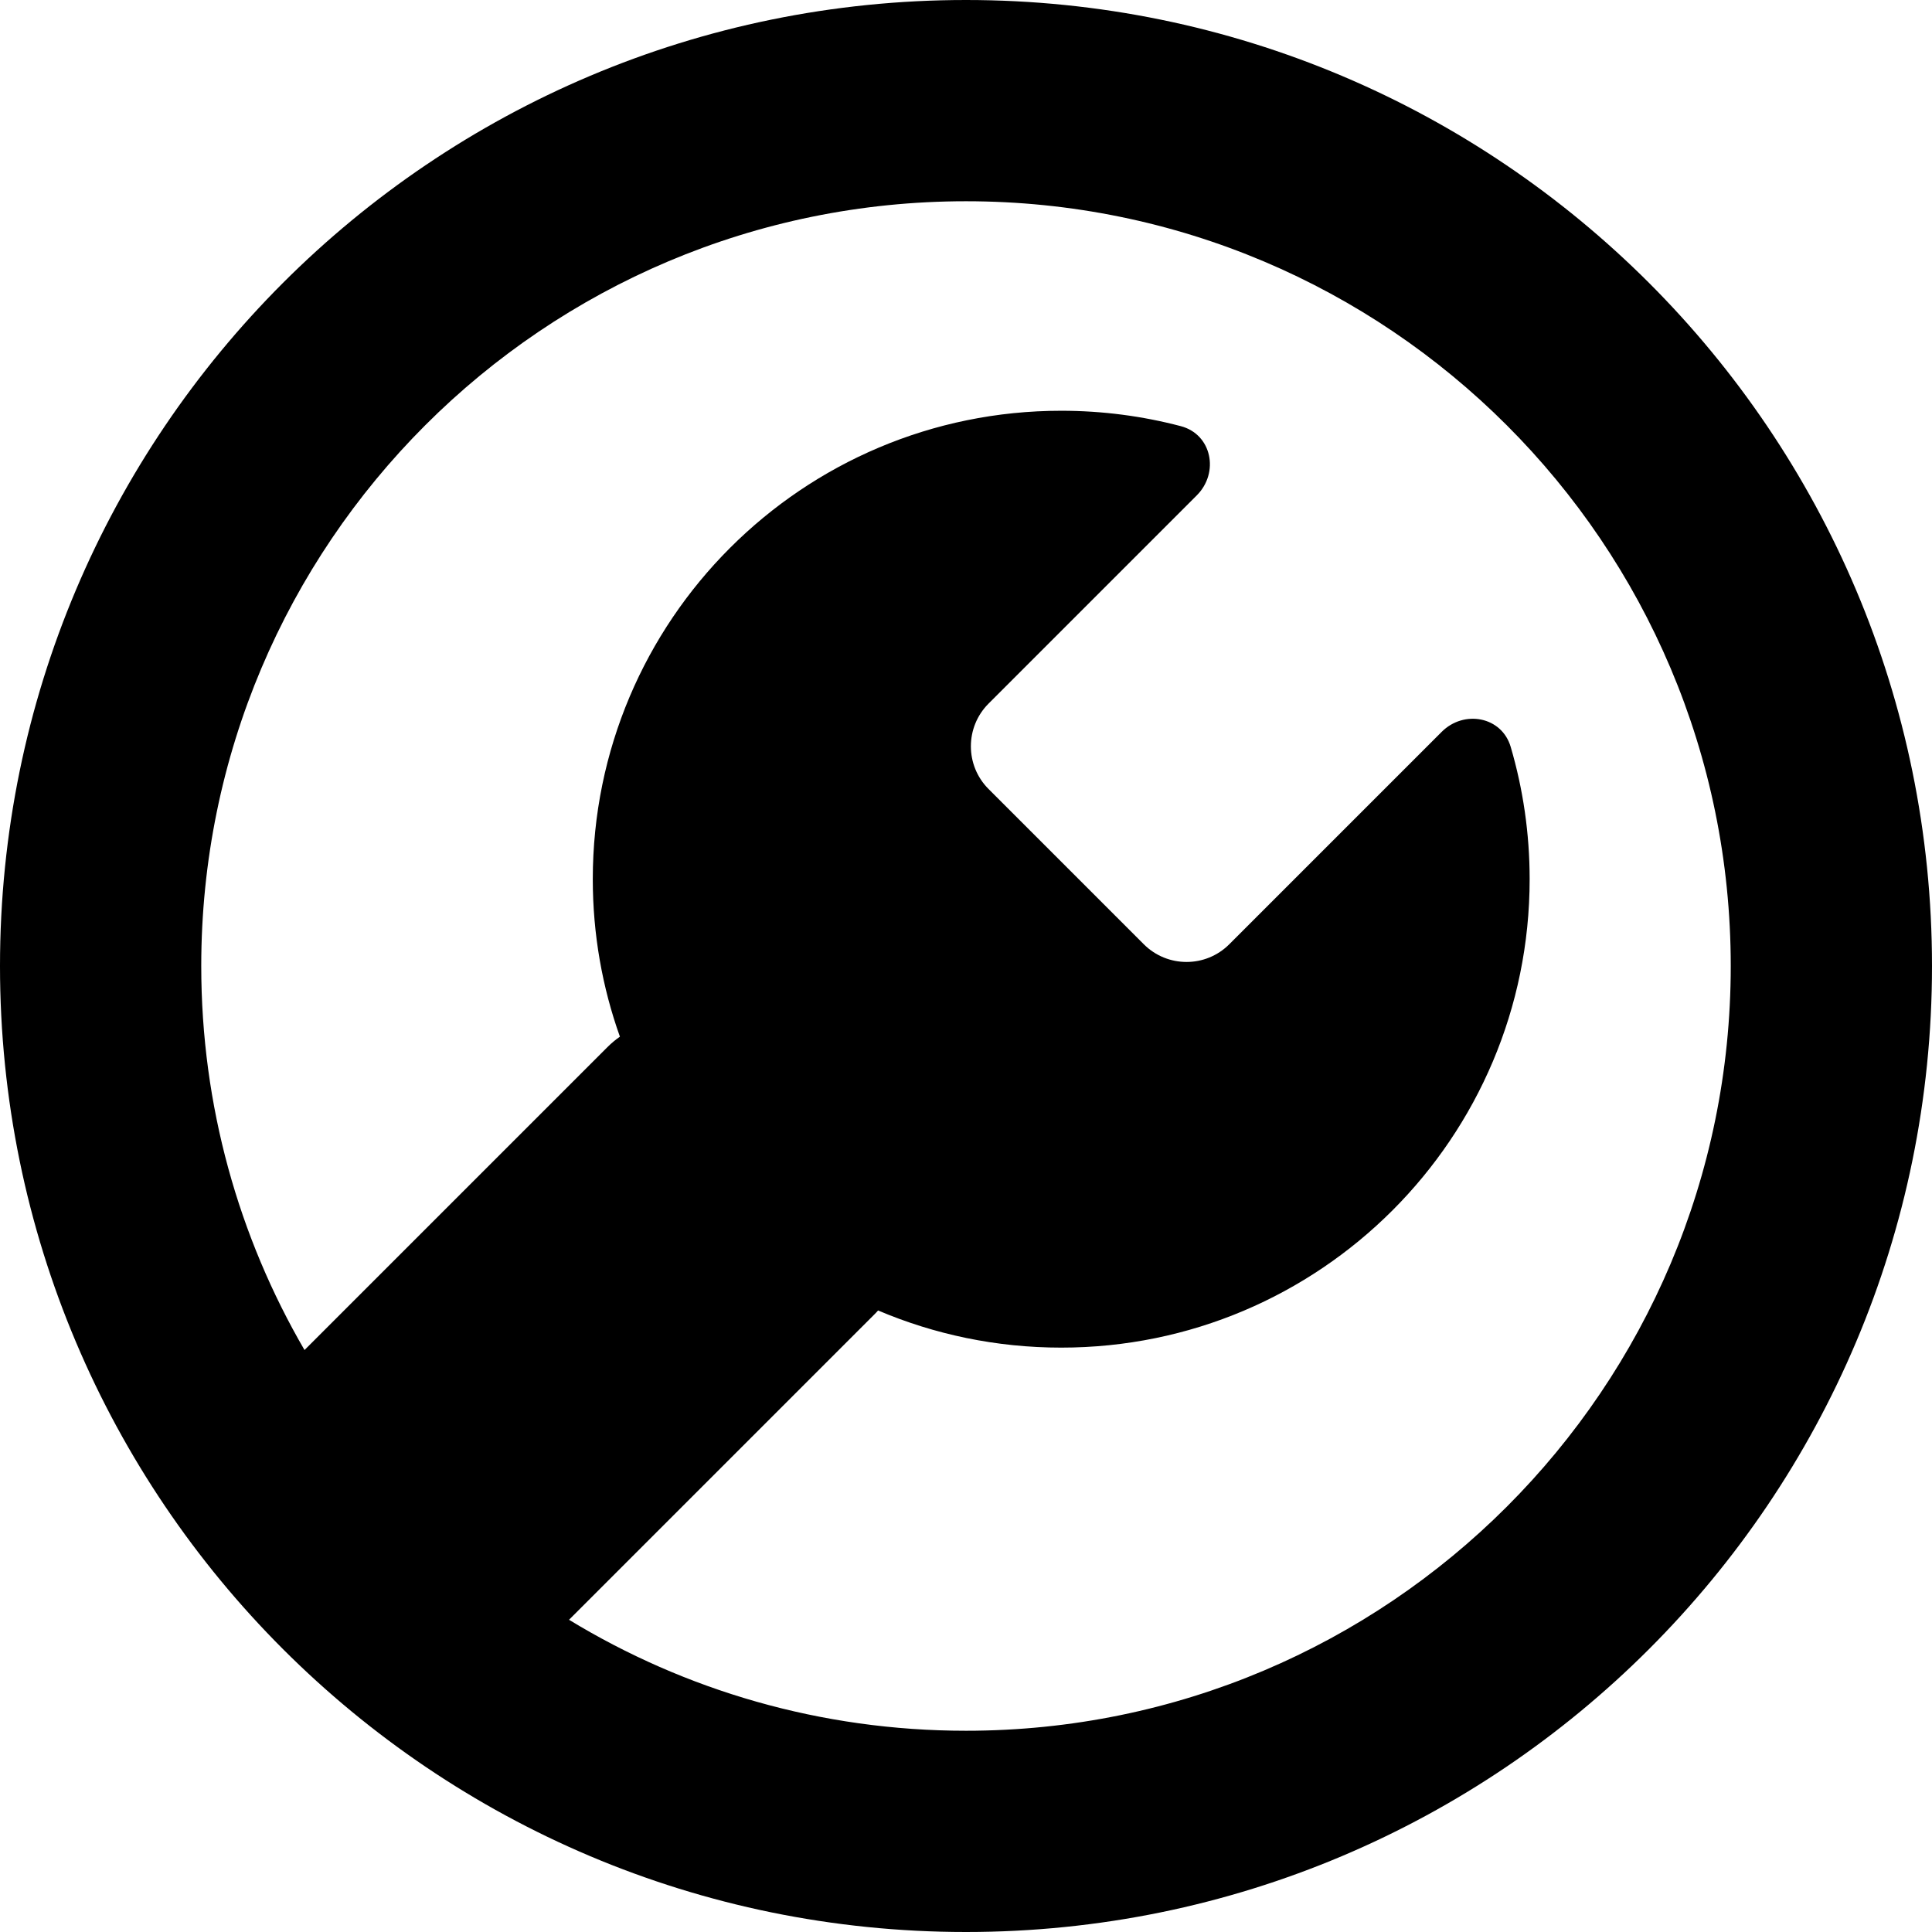
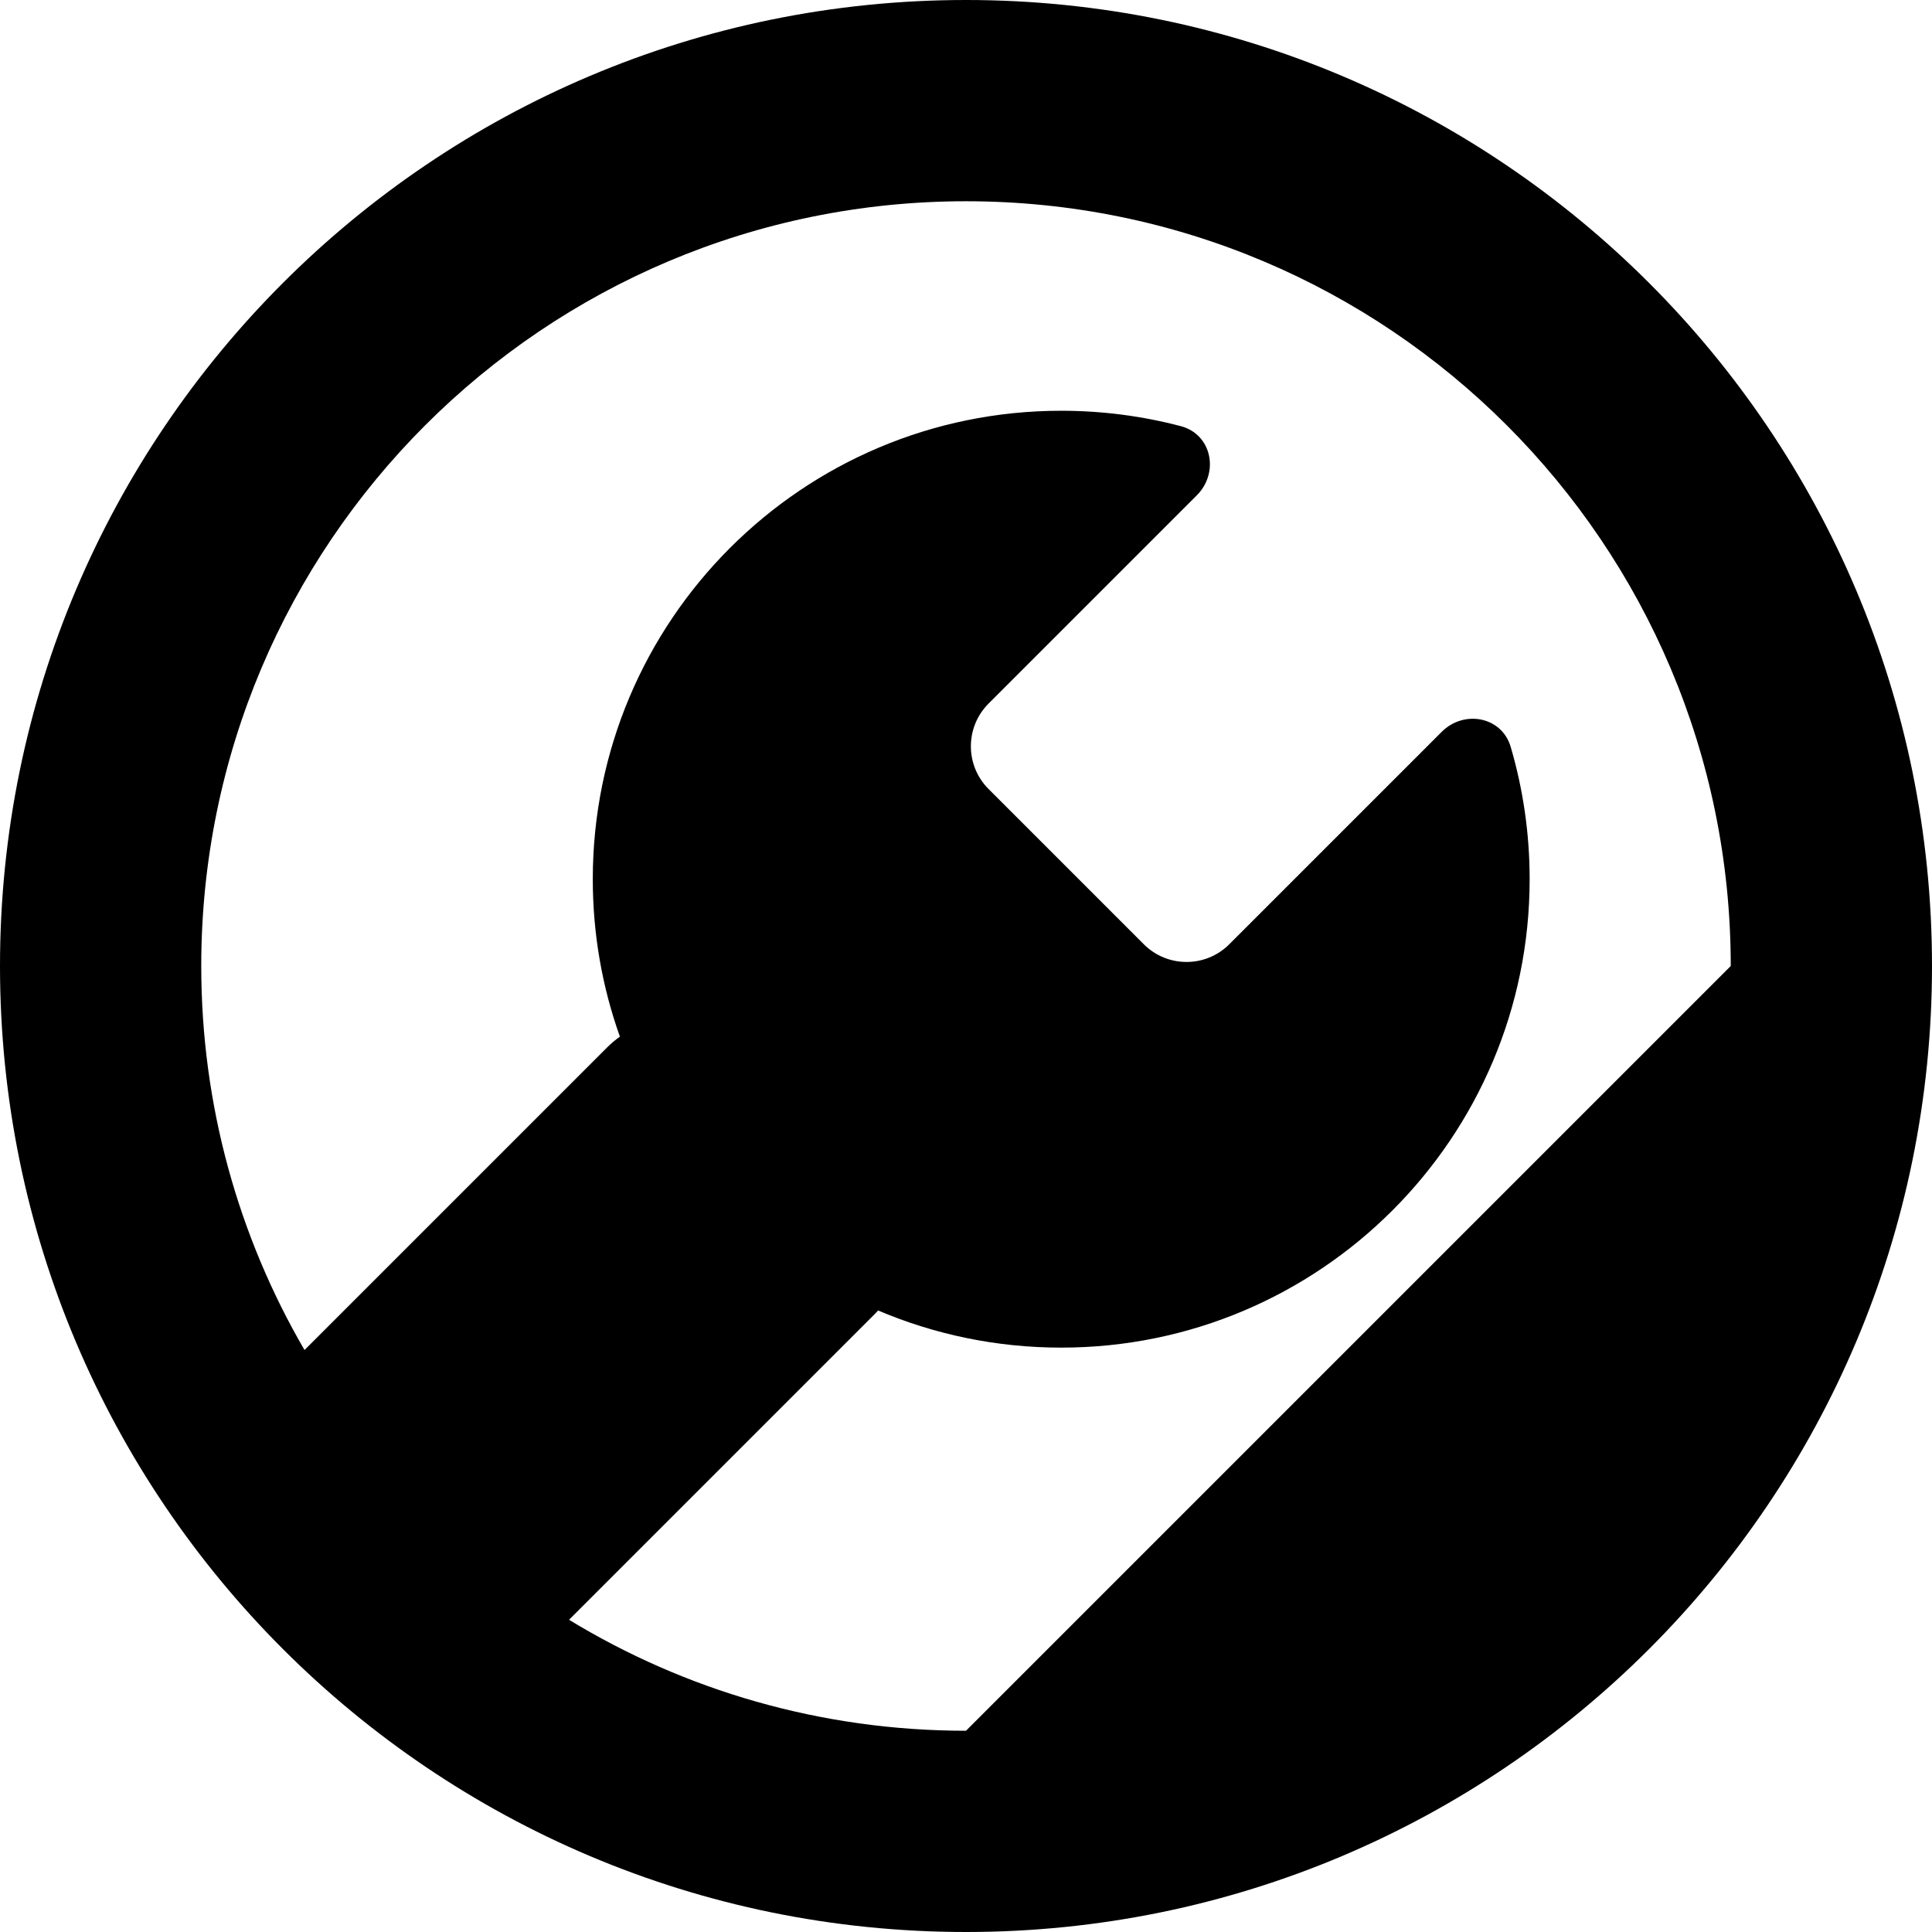
<svg xmlns="http://www.w3.org/2000/svg" width="960" height="960" viewBox="0 0 960 960" fill="none">
-   <path d="M960 480C960 745.098 745.098 960 480 960C214.902 960 0 745.098 0 480C0 214.902 214.902 0 480 0C745.098 0 960 214.902 960 480ZM860 480C860 270.133 689.869 100 480 100C270.131 100 100 270.133 100 480C100 549.555 118.688 614.746 151.314 670.824L301.83 520.309C303.773 518.363 305.85 516.633 308.033 515.117C299.305 490.664 294.551 464.316 294.551 436.863C294.551 308.312 398.762 204.102 527.312 204.102C547.842 204.102 567.754 206.762 586.719 211.75C602.158 215.812 605.957 234.859 594.668 246.148L491.223 349.598C479.492 361.324 479.492 380.34 491.223 392.07L568.346 469.195C580.076 480.926 599.096 480.926 610.82 469.195L716.346 363.672C727.469 352.551 746.227 356.039 750.66 371.129C756.783 391.973 760.072 414.035 760.072 436.863C760.072 565.41 655.859 669.625 527.312 669.625C495.025 669.625 464.277 663.051 436.324 651.168C435.965 651.574 435.602 651.969 435.223 652.363L434.559 653.039L282.742 804.855C340.244 839.848 407.768 860 480 860C689.869 860 860 689.867 860 480Z" fill="black" />
+   <path d="M960 480C960 745.098 745.098 960 480 960C214.902 960 0 745.098 0 480C0 214.902 214.902 0 480 0C745.098 0 960 214.902 960 480ZM860 480C860 270.133 689.869 100 480 100C270.131 100 100 270.133 100 480C100 549.555 118.688 614.746 151.314 670.824L301.83 520.309C303.773 518.363 305.85 516.633 308.033 515.117C299.305 490.664 294.551 464.316 294.551 436.863C294.551 308.312 398.762 204.102 527.312 204.102C547.842 204.102 567.754 206.762 586.719 211.75C602.158 215.812 605.957 234.859 594.668 246.148L491.223 349.598C479.492 361.324 479.492 380.34 491.223 392.07L568.346 469.195C580.076 480.926 599.096 480.926 610.82 469.195L716.346 363.672C727.469 352.551 746.227 356.039 750.66 371.129C756.783 391.973 760.072 414.035 760.072 436.863C760.072 565.41 655.859 669.625 527.312 669.625C495.025 669.625 464.277 663.051 436.324 651.168C435.965 651.574 435.602 651.969 435.223 652.363L434.559 653.039L282.742 804.855C340.244 839.848 407.768 860 480 860Z" fill="black" />
</svg>